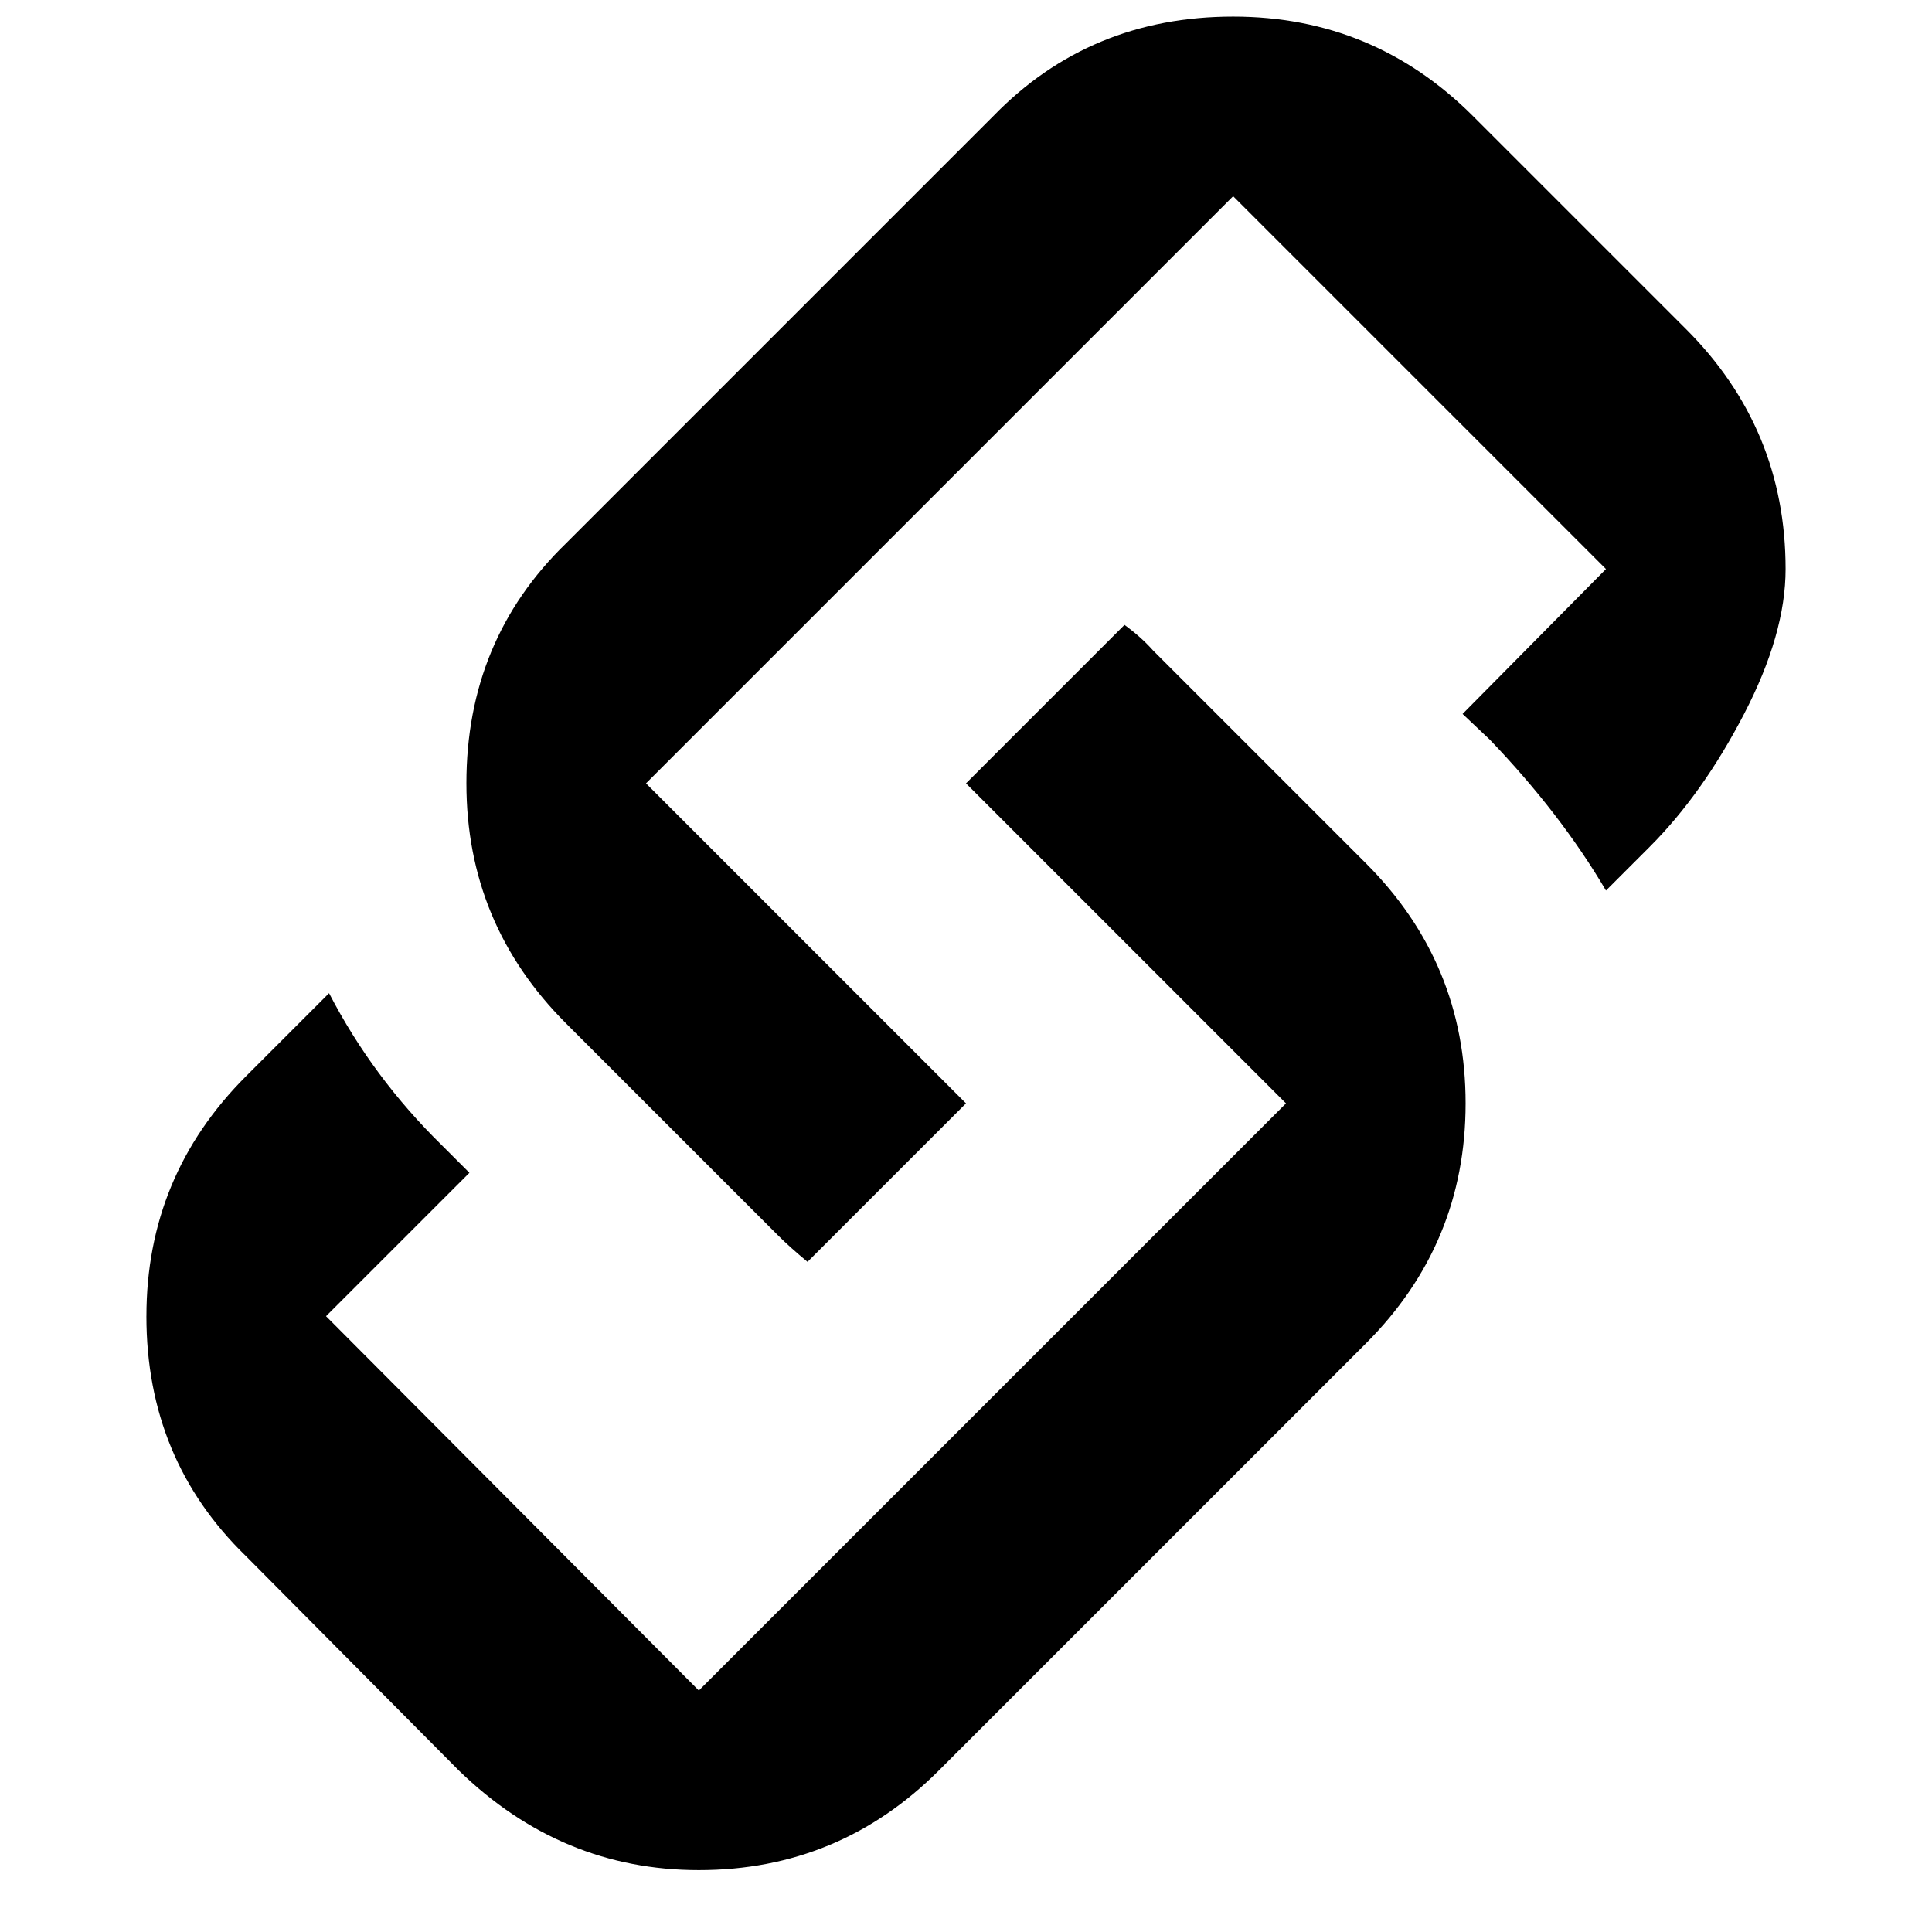
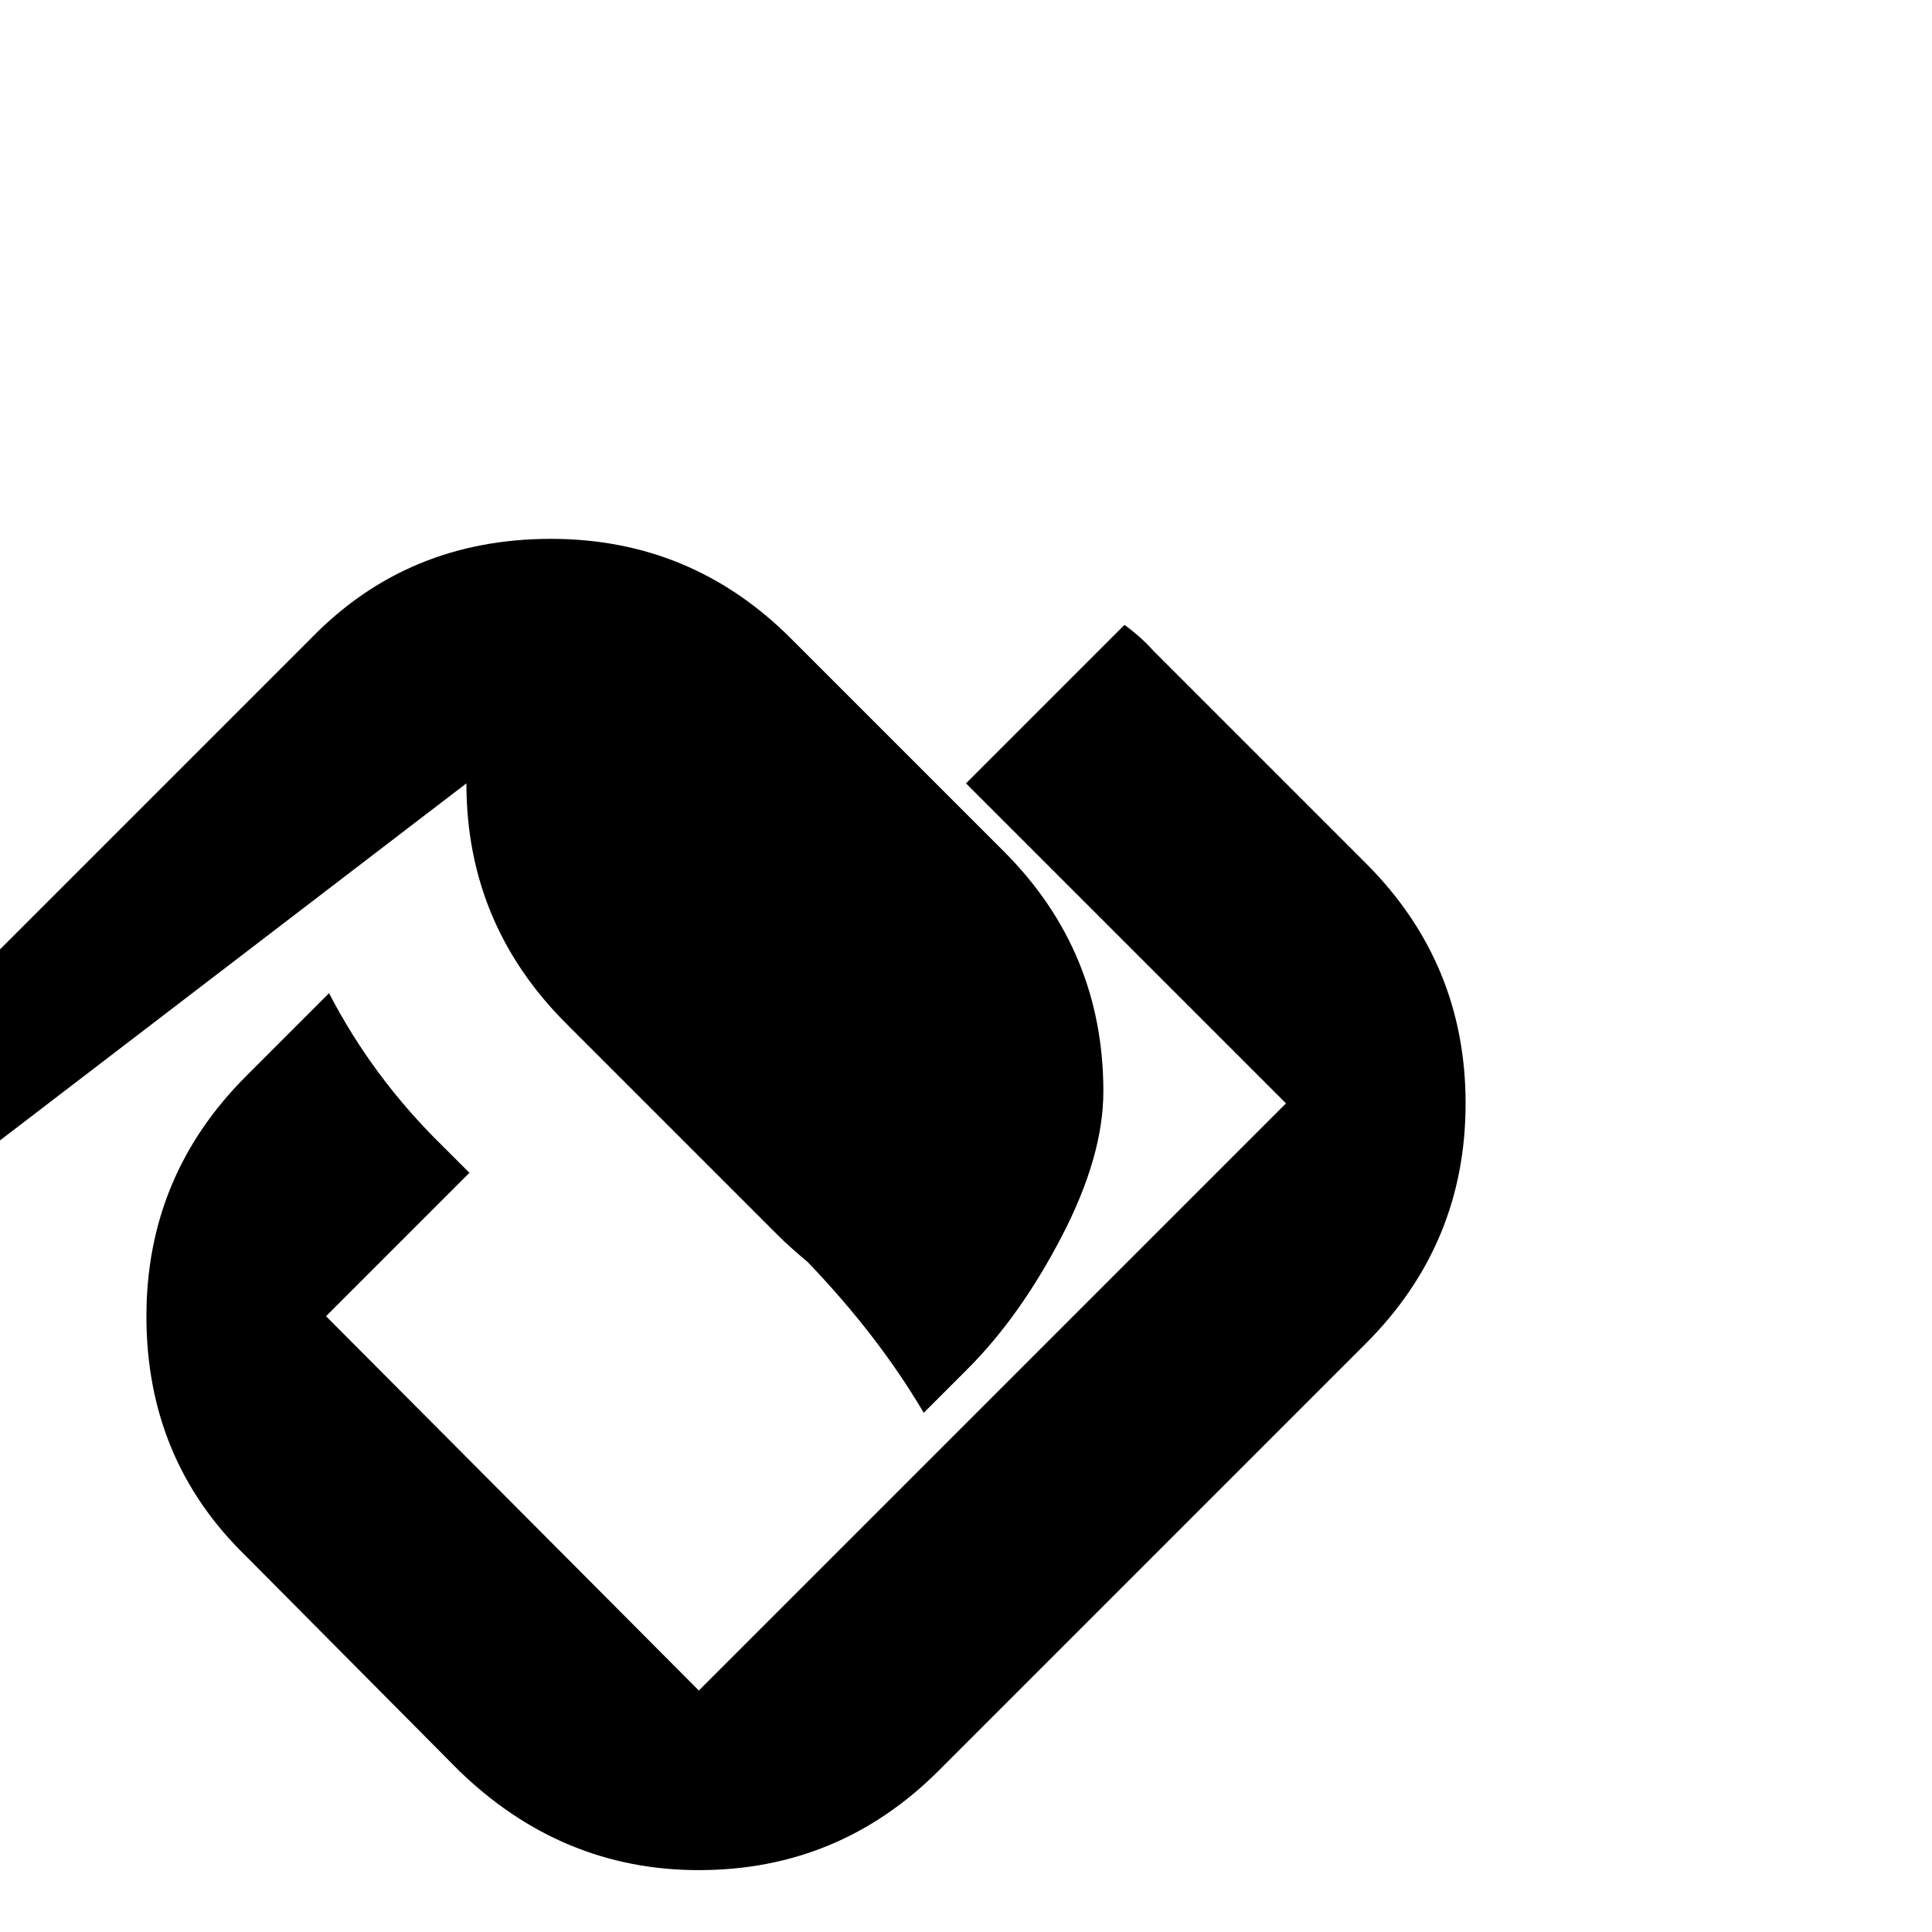
<svg xmlns="http://www.w3.org/2000/svg" viewBox="0 0 100 100">
-   <path d="M7.578 68.125q0 7.422 5.156 12.422l11.016 11.094q5.312 5.156 12.422 5.156 7.266 0 12.422-5.156l22.109-22.109q5.156-5.156 5.156-12.422t-5.156-12.422l-11.016-11.016q-0.625-0.703-1.484-1.328l-8.203 8.203 16.563 16.563-30.391 30.391-19.297-19.375 7.422-7.422-1.406-1.406q-3.594-3.516-5.859-7.891l-4.297 4.297q-5.156 5.156-5.156 12.422zM24.141 40.547q0 7.266 5.156 12.422l11.016 11.016q0.547 0.547 1.484 1.328l8.203-8.203-16.563-16.563 30.391-30.391 19.297 19.297-7.422 7.5 1.406 1.328q3.672 3.828 6.016 7.813l2.266-2.266q2.734-2.734 4.883-6.875t2.148-7.5q0-7.266-5.156-12.422l-11.016-11.016q-5.156-5.156-12.422-5.156-7.422 0-12.422 5.156l-22.109 22.109q-5.156 5-5.156 12.422z" fill="#000000" />
+   <path d="M7.578 68.125q0 7.422 5.156 12.422l11.016 11.094q5.312 5.156 12.422 5.156 7.266 0 12.422-5.156l22.109-22.109q5.156-5.156 5.156-12.422t-5.156-12.422l-11.016-11.016q-0.625-0.703-1.484-1.328l-8.203 8.203 16.563 16.563-30.391 30.391-19.297-19.375 7.422-7.422-1.406-1.406q-3.594-3.516-5.859-7.891l-4.297 4.297q-5.156 5.156-5.156 12.422zM24.141 40.547q0 7.266 5.156 12.422l11.016 11.016q0.547 0.547 1.484 1.328q3.672 3.828 6.016 7.813l2.266-2.266q2.734-2.734 4.883-6.875t2.148-7.5q0-7.266-5.156-12.422l-11.016-11.016q-5.156-5.156-12.422-5.156-7.422 0-12.422 5.156l-22.109 22.109q-5.156 5-5.156 12.422z" fill="#000000" />
</svg>